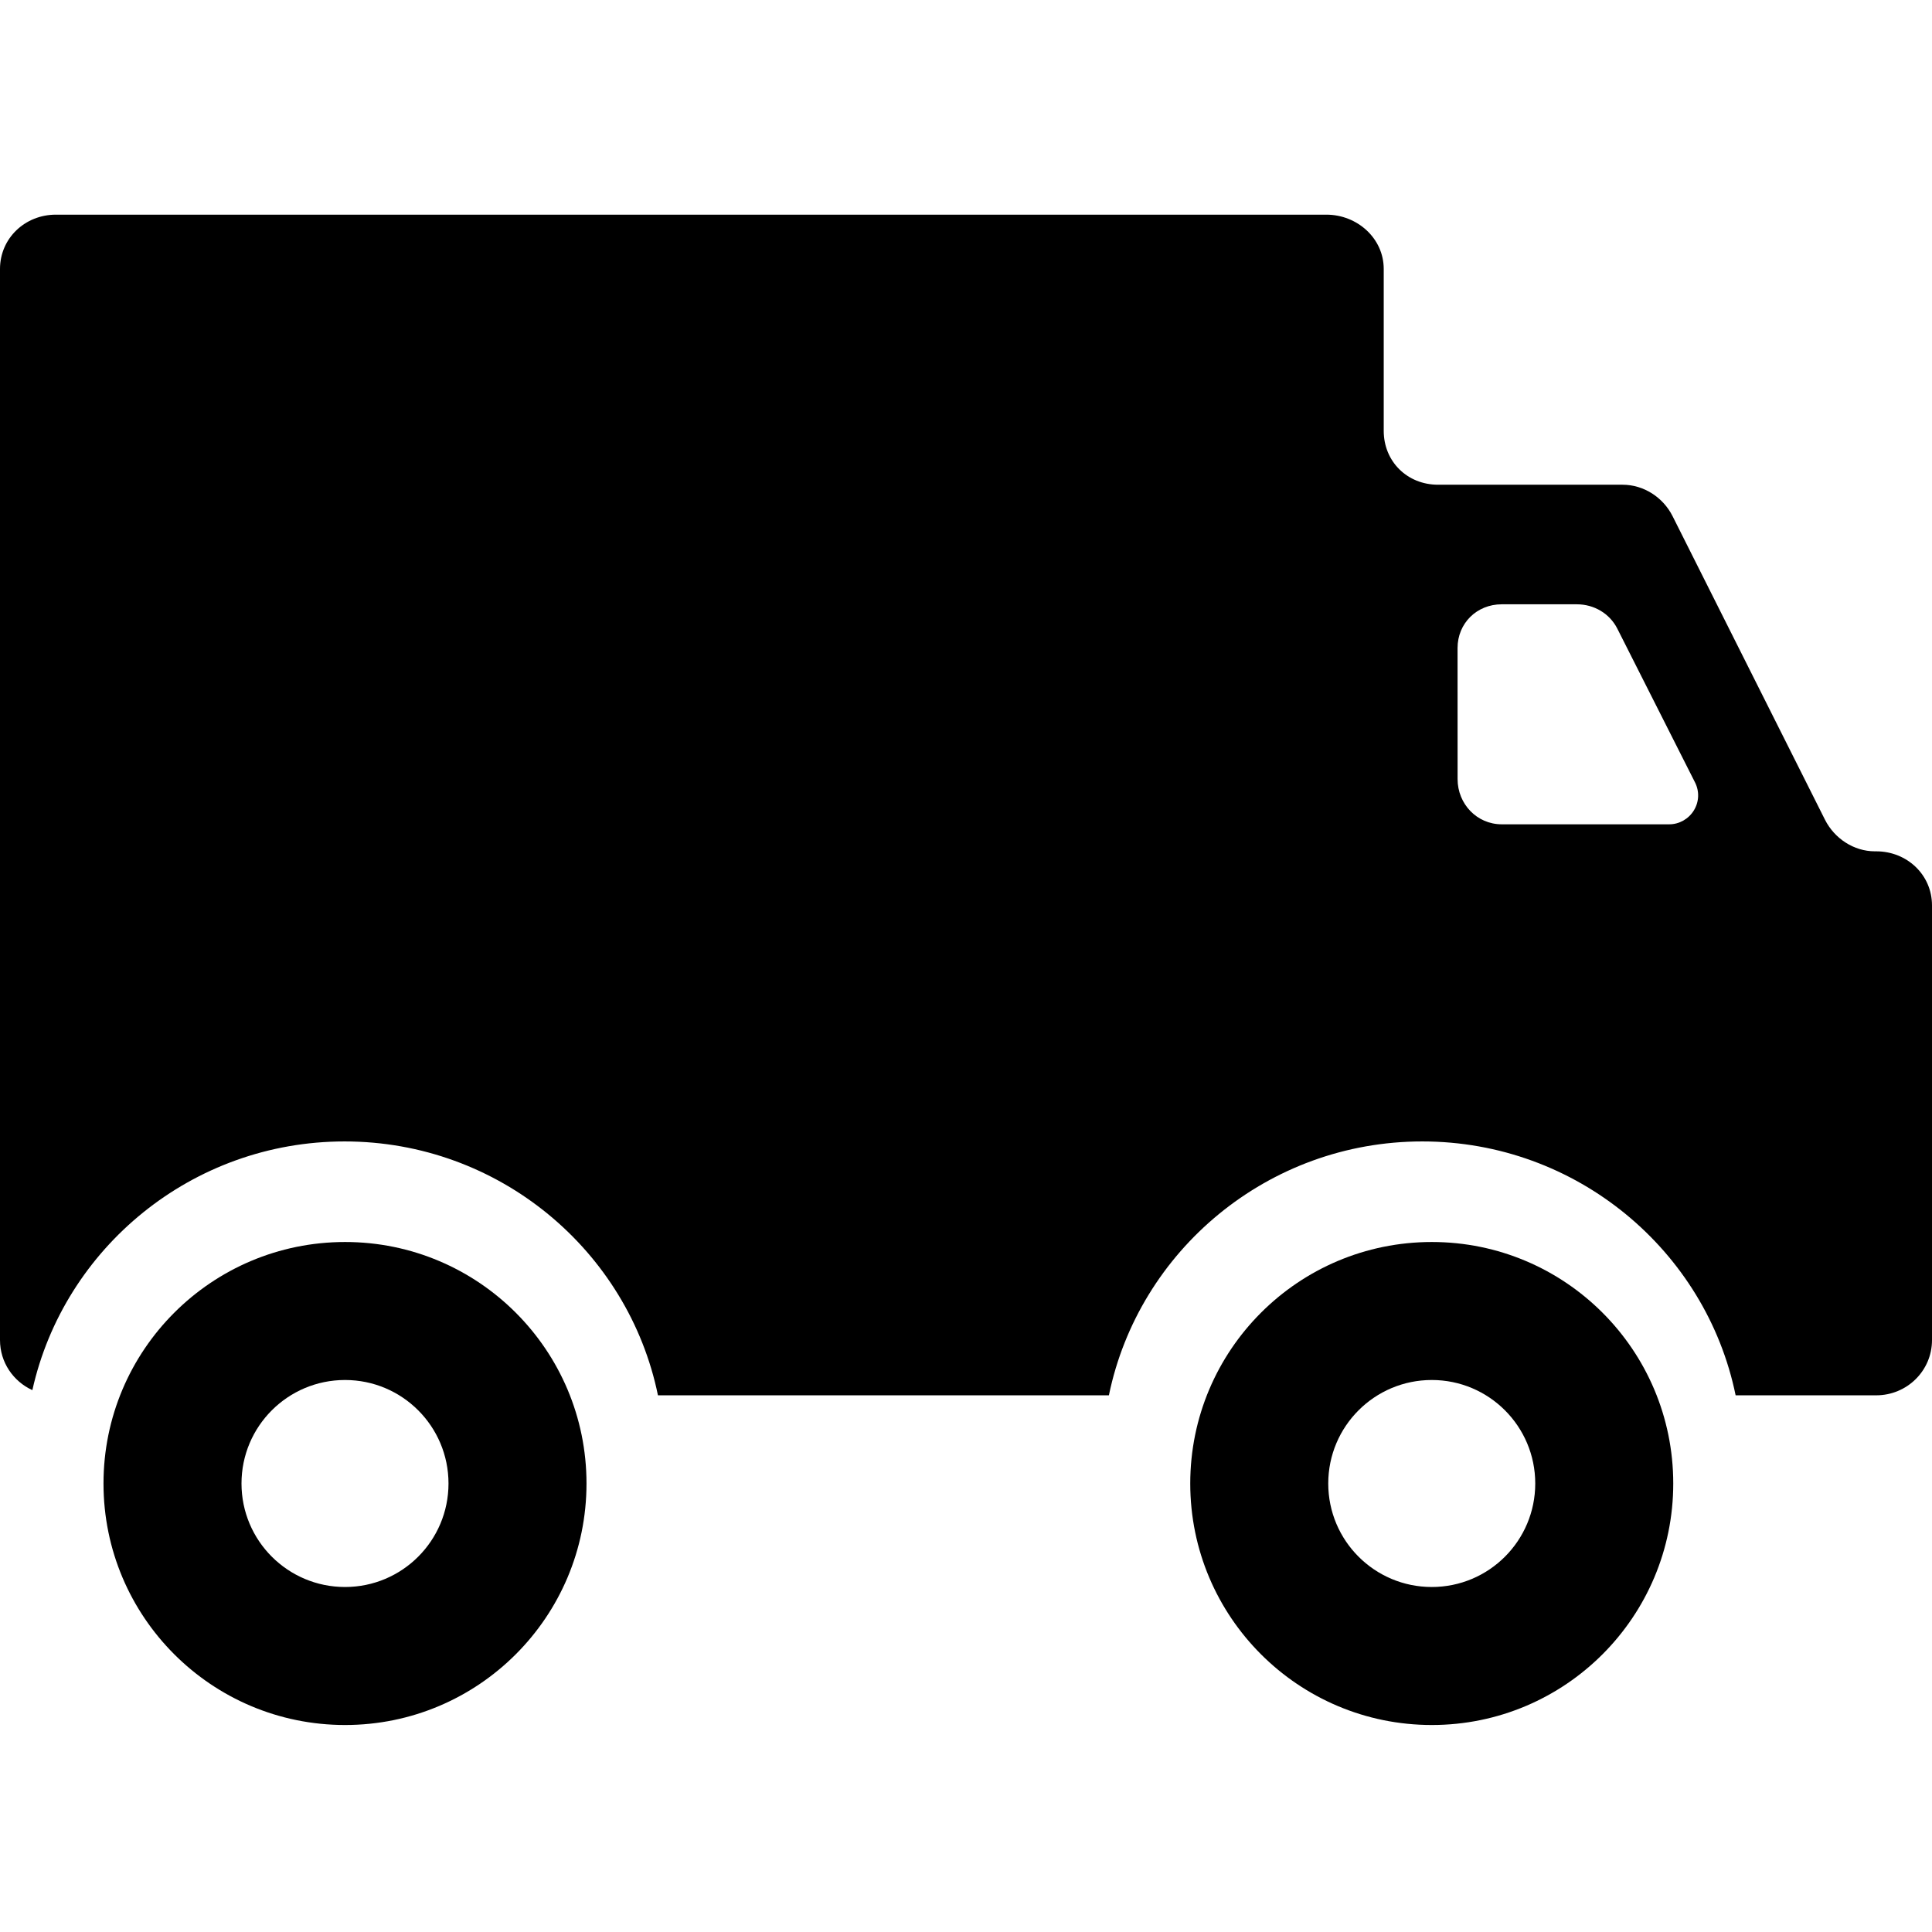
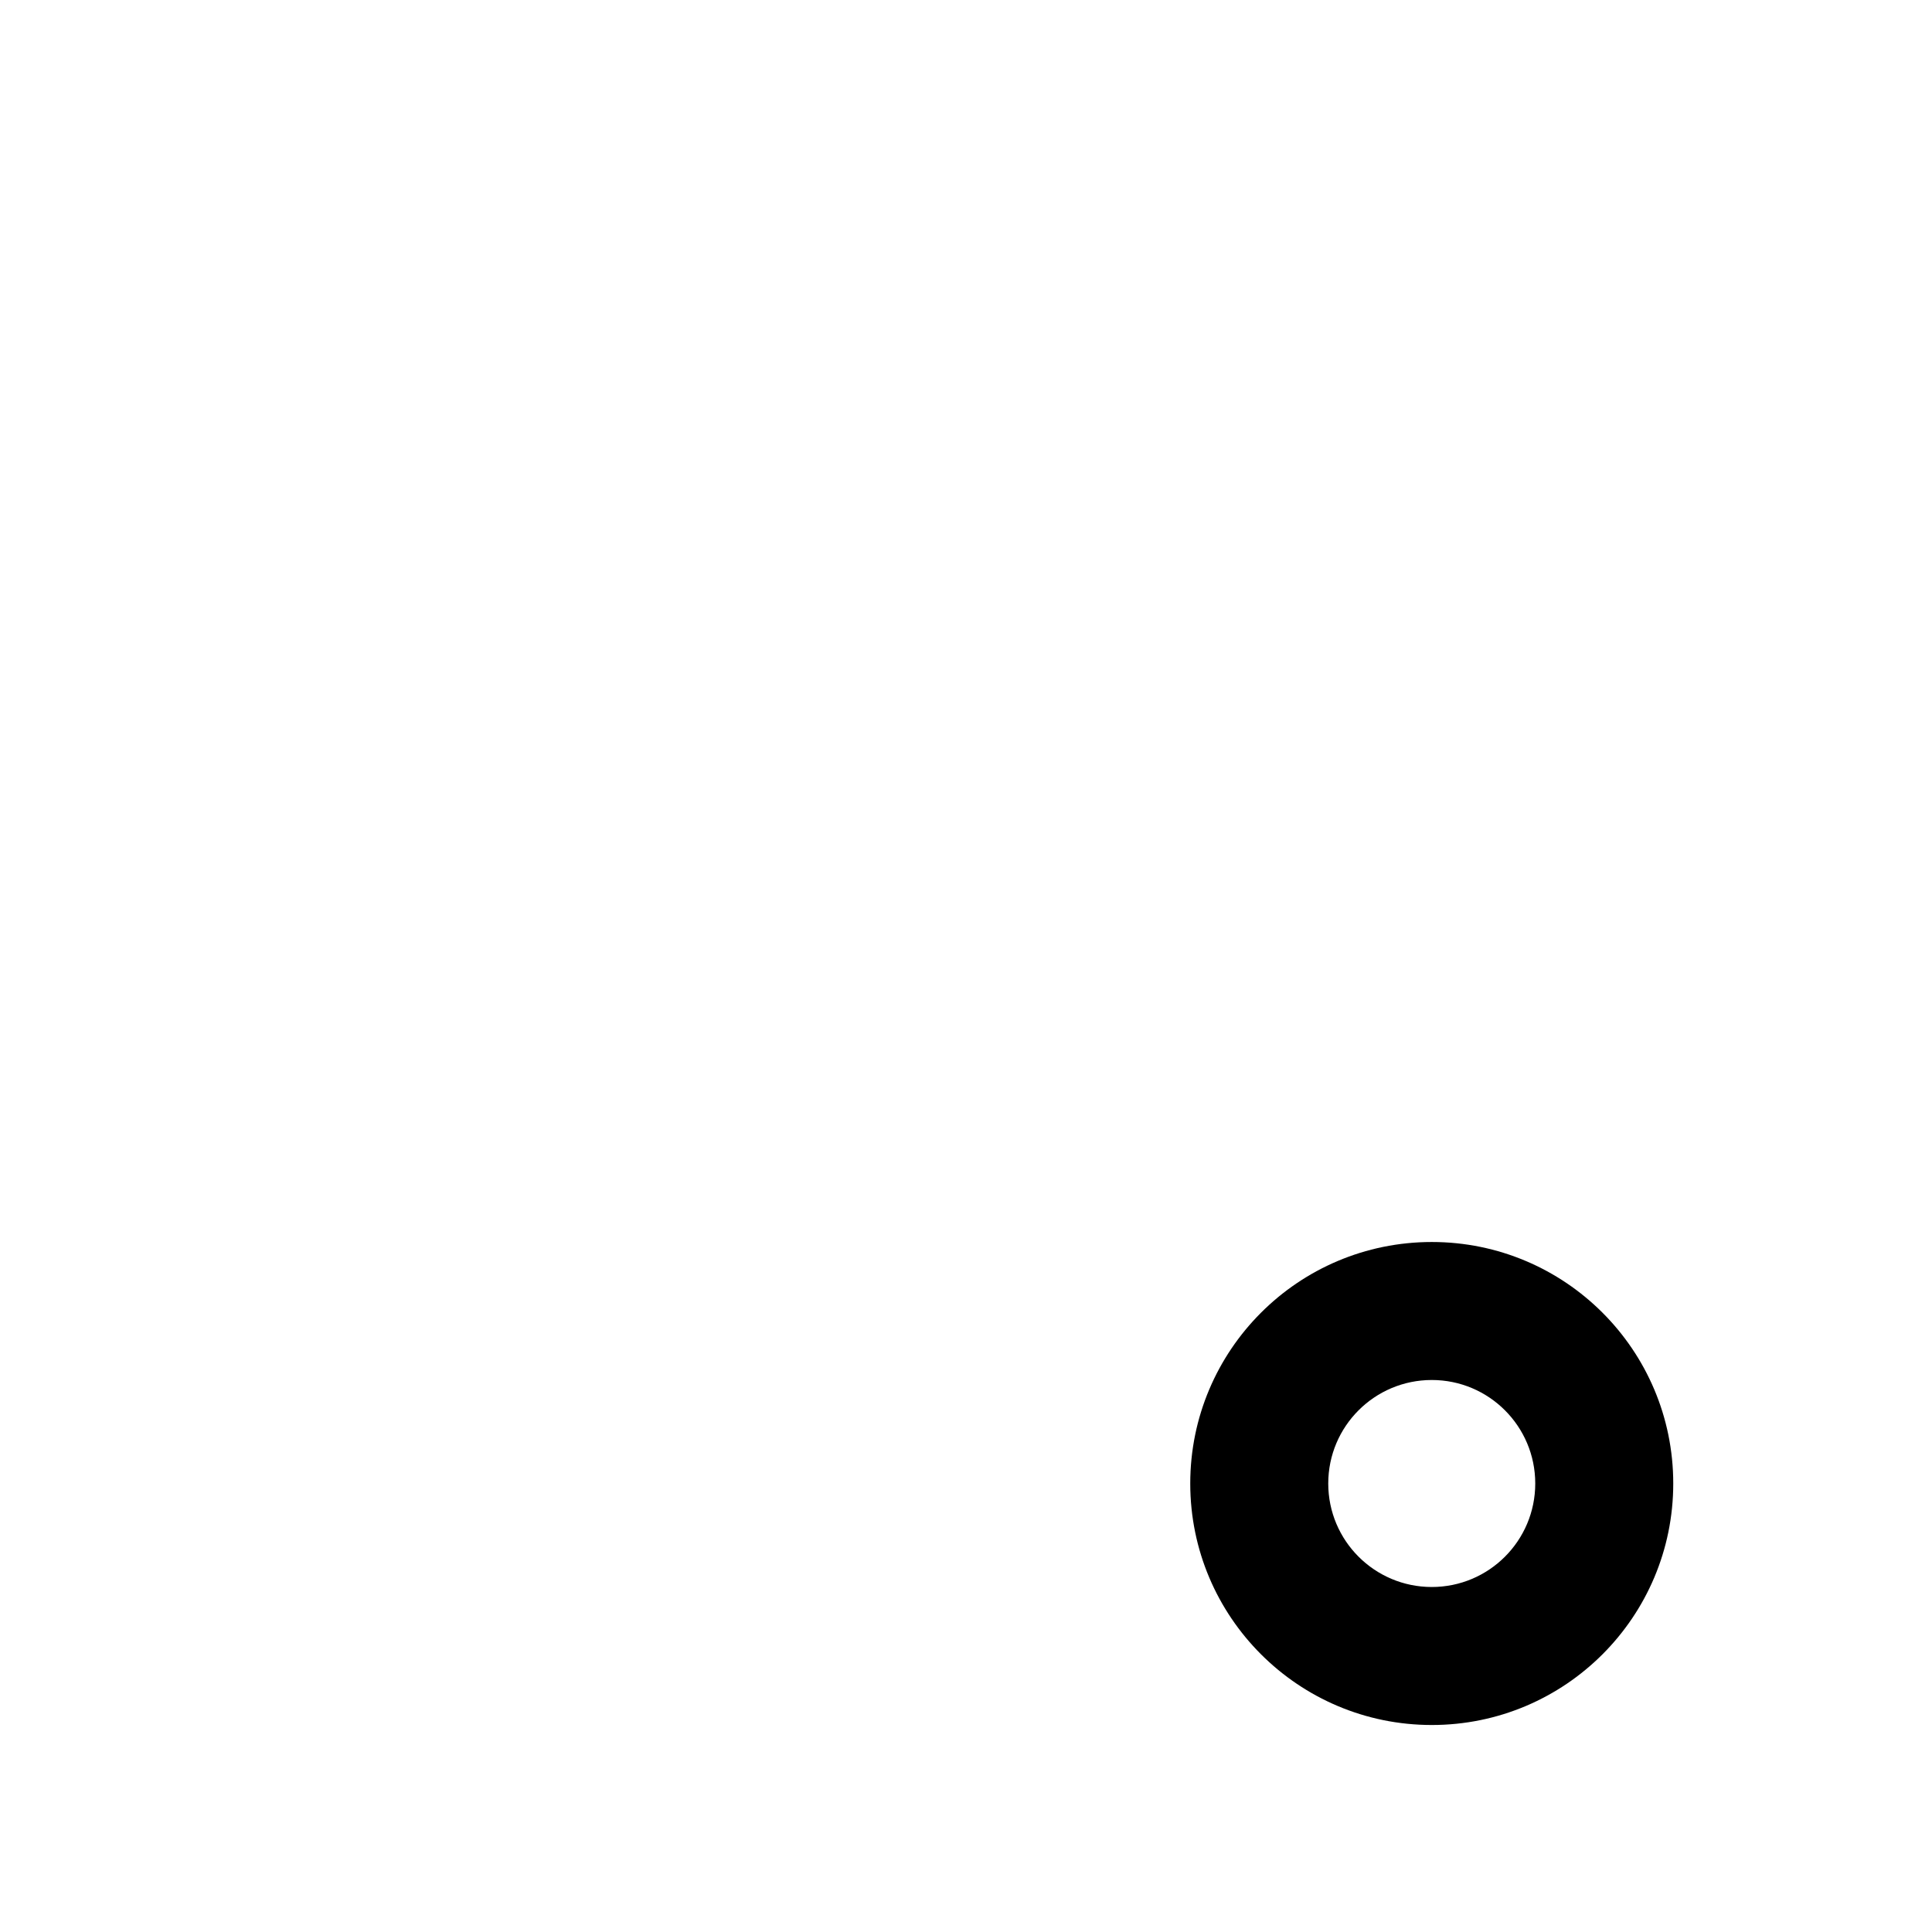
<svg xmlns="http://www.w3.org/2000/svg" width="56" height="56" viewBox="0 0 56 56" fill="none">
-   <path d="M1.619 6.222H38.446C39.34 6.222 40.108 6.908 40.108 7.795V12.488C40.108 13.377 40.789 14.05 41.683 14.05H47.031C47.644 14.05 48.206 14.416 48.48 14.96L52.897 23.758C53.17 24.302 53.732 24.676 54.344 24.676H54.382C55.276 24.676 56 25.357 56 26.243V38.844C56 39.73 55.276 40.444 54.382 40.444H50.308C49.449 36.251 45.701 33.085 41.226 33.085C36.749 33.085 33.004 36.251 32.142 40.444H29.438H19.071C18.212 36.251 14.464 33.085 9.988 33.085C5.564 33.085 1.855 36.176 0.938 40.294C0.386 40.04 0 39.49 0 38.842V7.795C0.001 6.906 0.725 6.222 1.619 6.222ZM42.249 22.583C42.249 23.3 42.806 23.893 43.529 23.893H48.384C48.675 23.893 48.944 23.738 49.096 23.493C49.249 23.247 49.263 22.941 49.132 22.681L46.878 18.22C46.655 17.781 46.203 17.516 45.707 17.516H43.528C42.805 17.516 42.248 18.066 42.248 18.784L42.249 22.583Z" fill="#000000" />
-   <path fill-rule="evenodd" clip-rule="evenodd" d="M17 43C17 39.134 13.868 36 10.002 36C6.133 36 3 39.134 3 43C3 46.866 6.133 50 10.002 50C13.868 50 17 46.866 17 43ZM13 43C13 41.343 11.658 40 10.001 40C8.343 40 7 41.343 7 43C7 44.657 8.343 46 10.001 46C11.658 46 13 44.657 13 43Z" fill="#000000" />
  <path fill-rule="evenodd" clip-rule="evenodd" d="M48.5 43C48.5 39.134 45.368 36 41.502 36C37.633 36 34.5 39.134 34.5 43C34.5 46.866 37.633 50 41.502 50C45.368 50 48.5 46.866 48.5 43ZM44.5 43C44.5 41.343 43.158 40 41.501 40C39.843 40 38.5 41.343 38.5 43C38.5 44.657 39.843 46 41.501 46C43.158 46 44.5 44.657 44.5 43Z" fill="#000000" />
</svg>